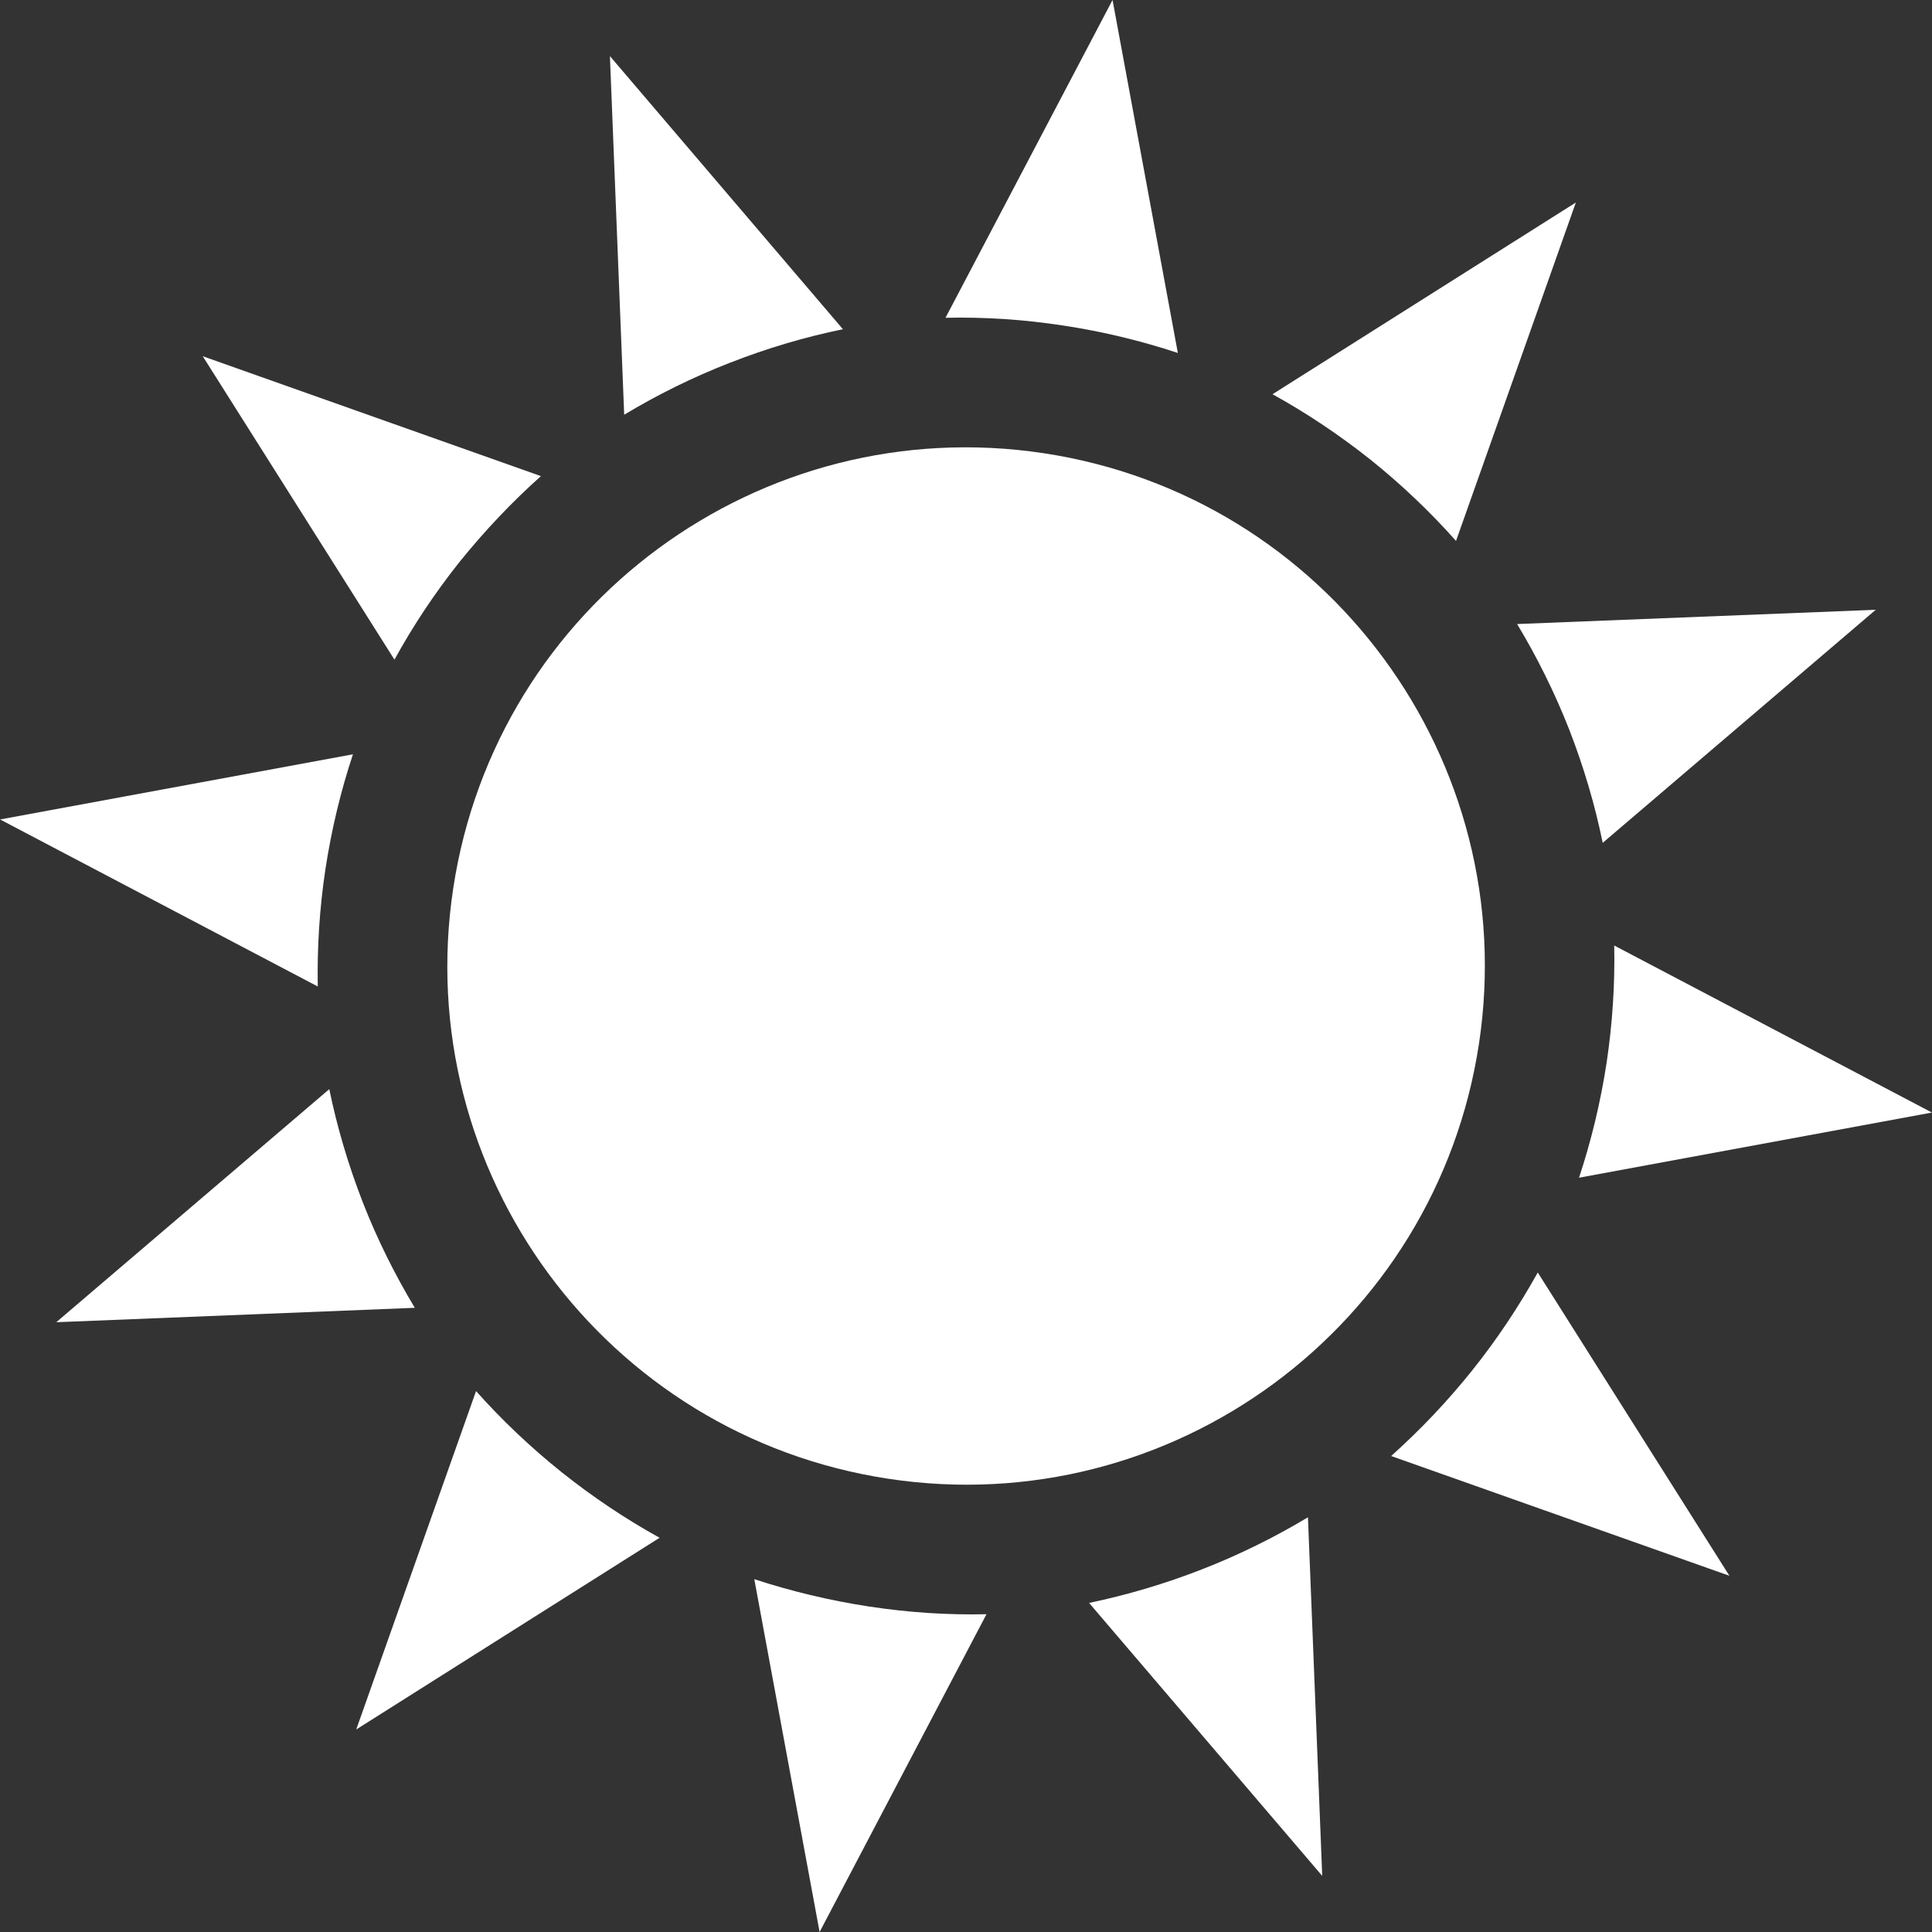
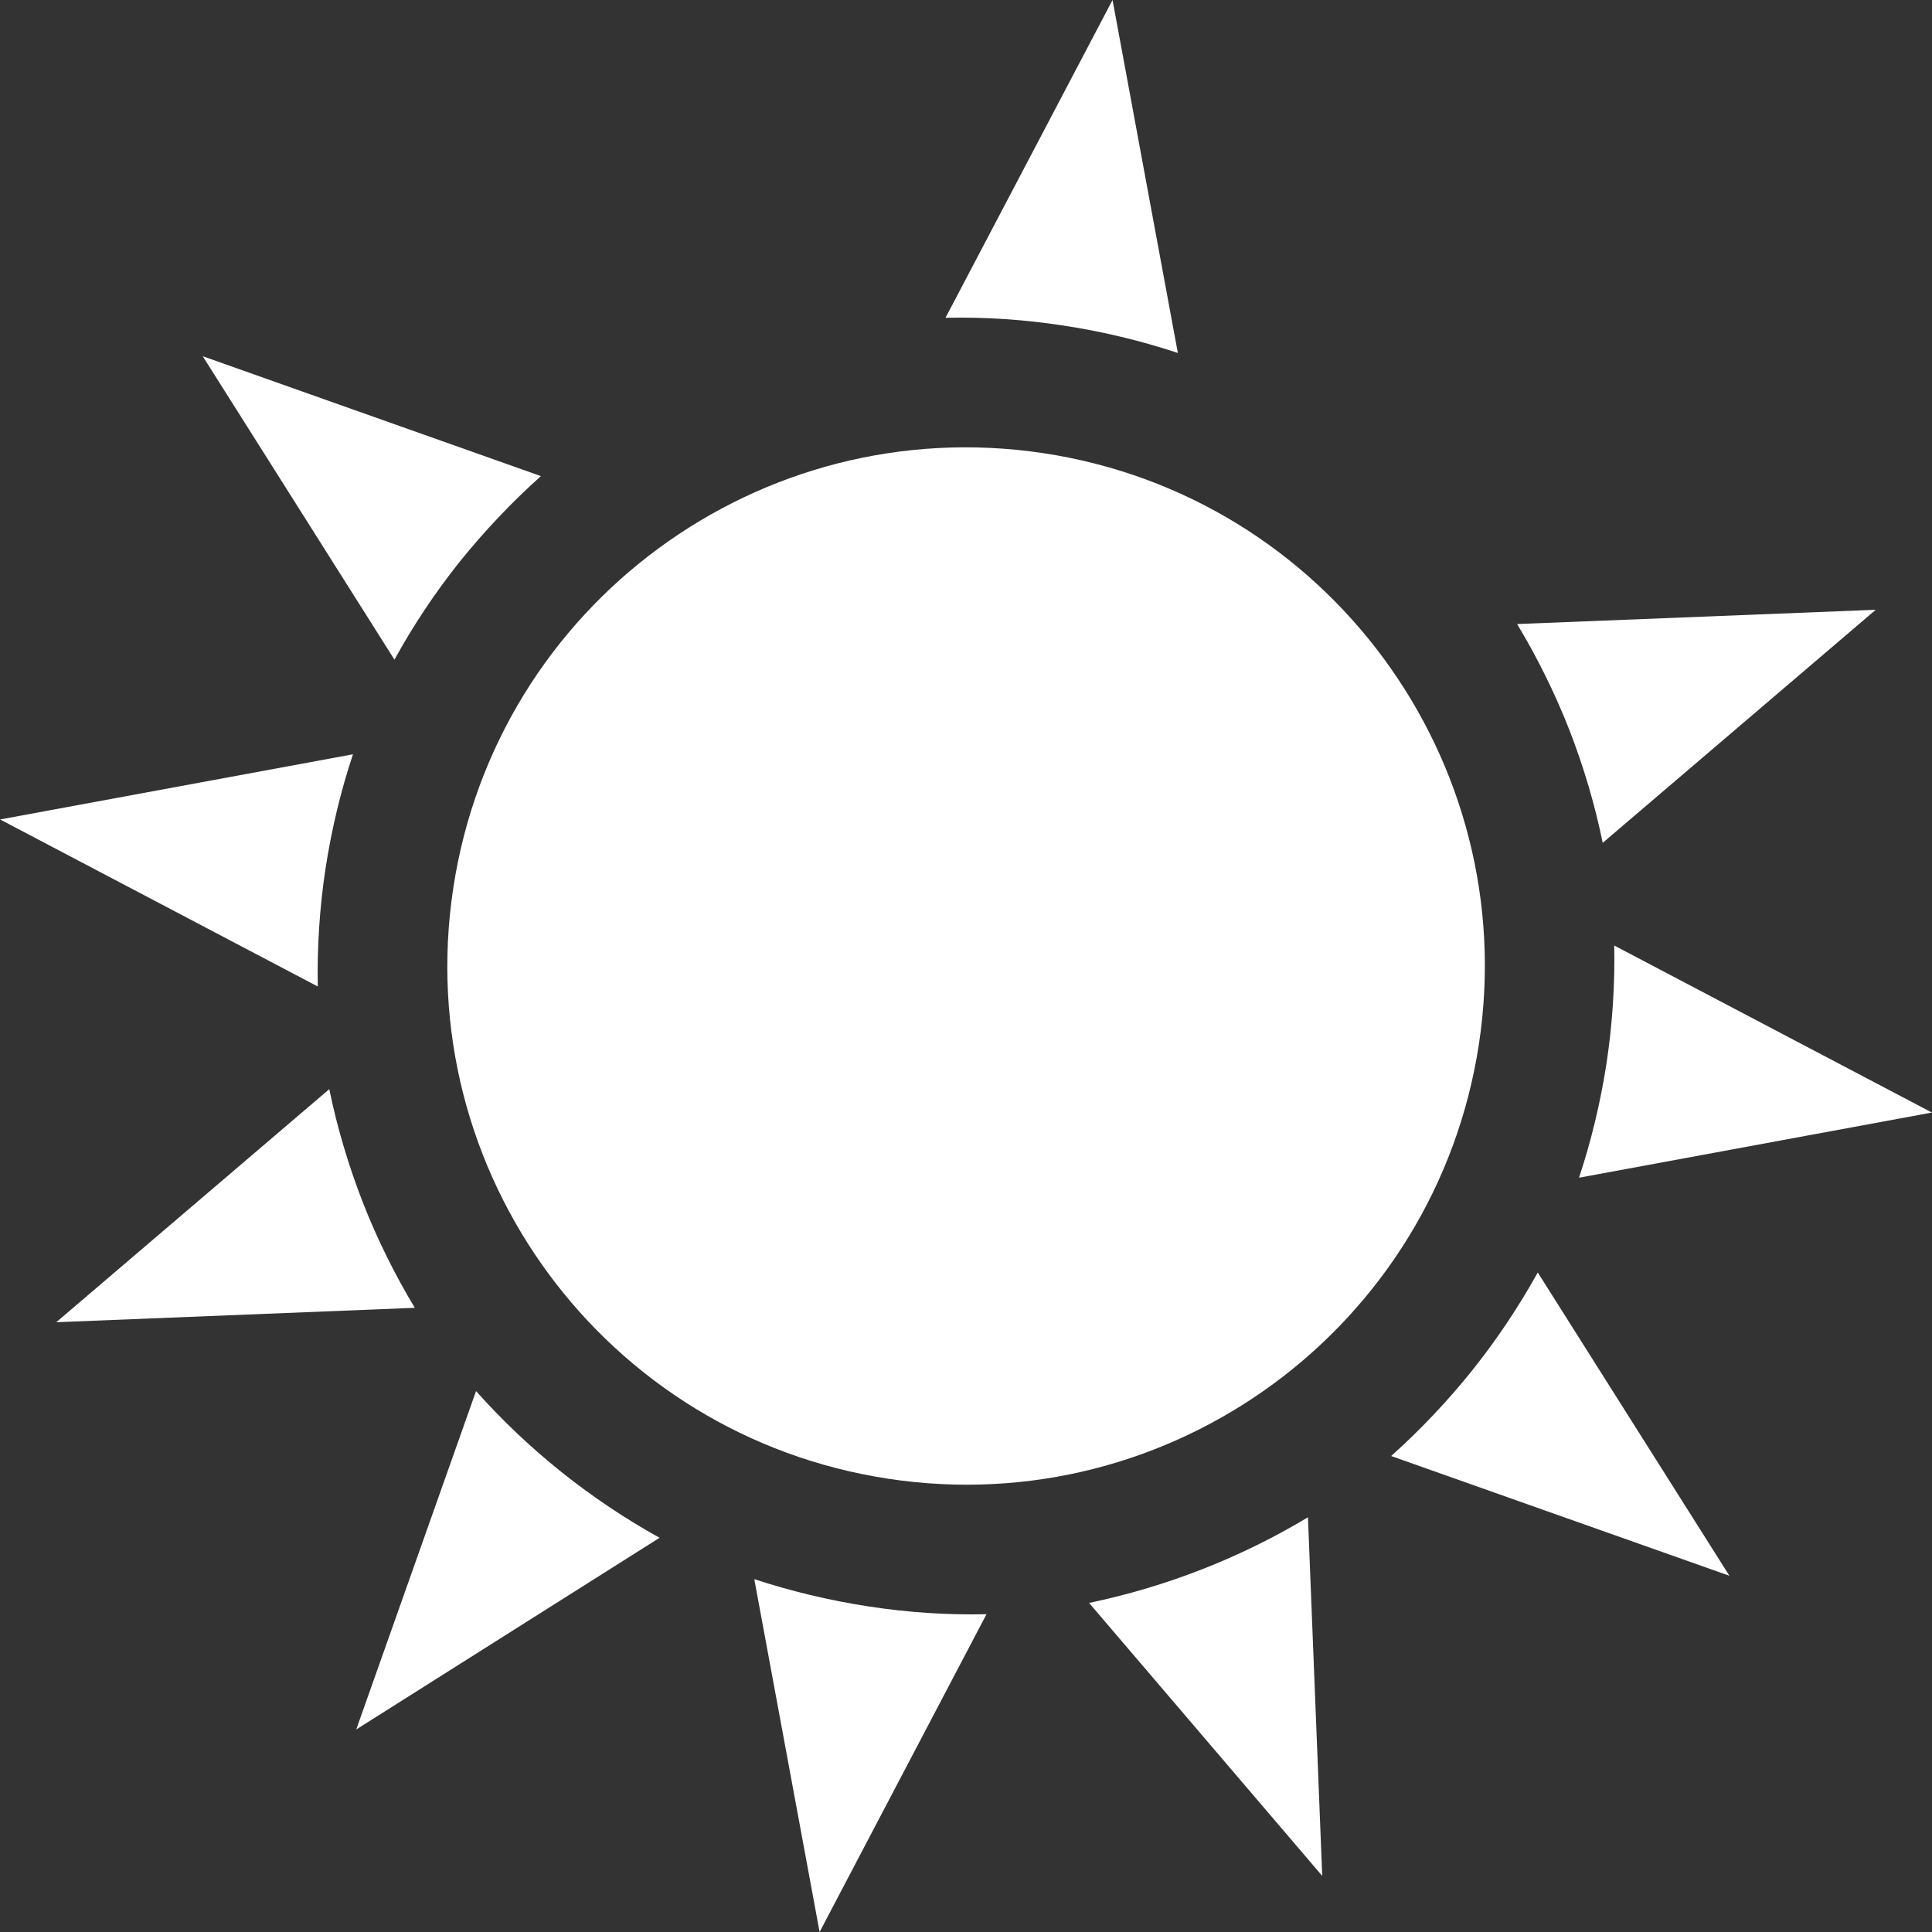
<svg xmlns="http://www.w3.org/2000/svg" version="1.1" id="Capa_1" x="0px" y="0px" viewBox="0 0 26.684 26.684" style="enable-background:new 0 0 26.684 26.684;" xml:space="preserve" width="512px" height="512px">
  <rect x="0" y="0" width="26.684" height="26.684" fill="#333333" stroke="none" />
  <g>
    <path d="M5.01,16.604c-0.2-0.516-0.354-1.035-0.462-1.561l-3.771,3.219l4.952-0.199   C5.454,17.605,5.211,17.119,5.01,16.604z" fill="#FFFFFF" />
    <path d="M6.575,19.213L4.92,23.887l4.19-2.648c-0.467-0.258-0.92-0.561-1.351-0.904   C7.326,19.988,6.931,19.613,6.575,19.213z" fill="#FFFFFF" />
    <path d="M21.675,10.08c0.2,0.516,0.354,1.037,0.461,1.561l3.771-3.219l-4.953,0.197   C21.23,9.078,21.472,9.564,21.675,10.08z" fill="#FFFFFF" />
-     <path d="M20.11,7.471l1.655-4.674l-4.19,2.648c0.469,0.258,0.922,0.561,1.354,0.904   C19.36,6.695,19.754,7.07,20.11,7.471z" fill="#FFFFFF" />
    <path d="M16.268,4.875L15.366,0l-2.307,4.389c0.535-0.012,1.078,0.023,1.625,0.107   C15.229,4.578,15.76,4.707,16.268,4.875z" fill="#FFFFFF" />
-     <path d="M10.083,5.01c0.512-0.201,1.034-0.355,1.559-0.463L8.424,0.775l0.197,4.953   C9.079,5.453,9.565,5.211,10.083,5.01z" fill="#FFFFFF" />
    <path d="M6.351,7.756c0.348-0.43,0.721-0.824,1.12-1.18L2.8,4.92l2.648,4.191   C5.705,8.643,6.006,8.189,6.351,7.756z" fill="#FFFFFF" />
    <path d="M4.495,12.002c0.084-0.547,0.211-1.076,0.38-1.584l-4.874,0.9l4.388,2.307   C4.379,13.09,4.413,12.547,4.495,12.002z" fill="#FFFFFF" />
    <path d="M10.418,21.811l0.902,4.873l2.305-4.389c-0.534,0.012-1.076-0.023-1.625-0.107   C11.456,22.105,10.926,21.977,10.418,21.811z" fill="#FFFFFF" />
    <path d="M16.604,21.674c-0.514,0.201-1.037,0.355-1.562,0.465l3.22,3.77l-0.197-4.953   C17.605,21.232,17.119,21.473,16.604,21.674z" fill="#FFFFFF" />
    <path d="M20.333,18.928c-0.346,0.432-0.72,0.824-1.119,1.182l4.672,1.654l-2.647-4.189   C20.98,18.041,20.68,18.494,20.333,18.928z" fill="#FFFFFF" />
    <path d="M22.189,14.684c-0.084,0.545-0.212,1.074-0.38,1.582l4.874-0.9l-4.388-2.307   C22.306,13.594,22.271,14.137,22.189,14.684z" fill="#FFFFFF" />
    <path d="M14.418,6.26c-3.915-0.592-7.564,2.096-8.158,6.008c-0.593,3.914,2.097,7.562,6.009,8.156   s7.564-2.096,8.158-6.008C21.018,10.504,18.328,6.854,14.418,6.26z" fill="#FFFFFF" />
  </g>
  <g>
</g>
  <g>
</g>
  <g>
</g>
  <g>
</g>
  <g>
</g>
  <g>
</g>
  <g>
</g>
  <g>
</g>
  <g>
</g>
  <g>
</g>
  <g>
</g>
  <g>
</g>
  <g>
</g>
  <g>
</g>
  <g>
</g>
</svg>